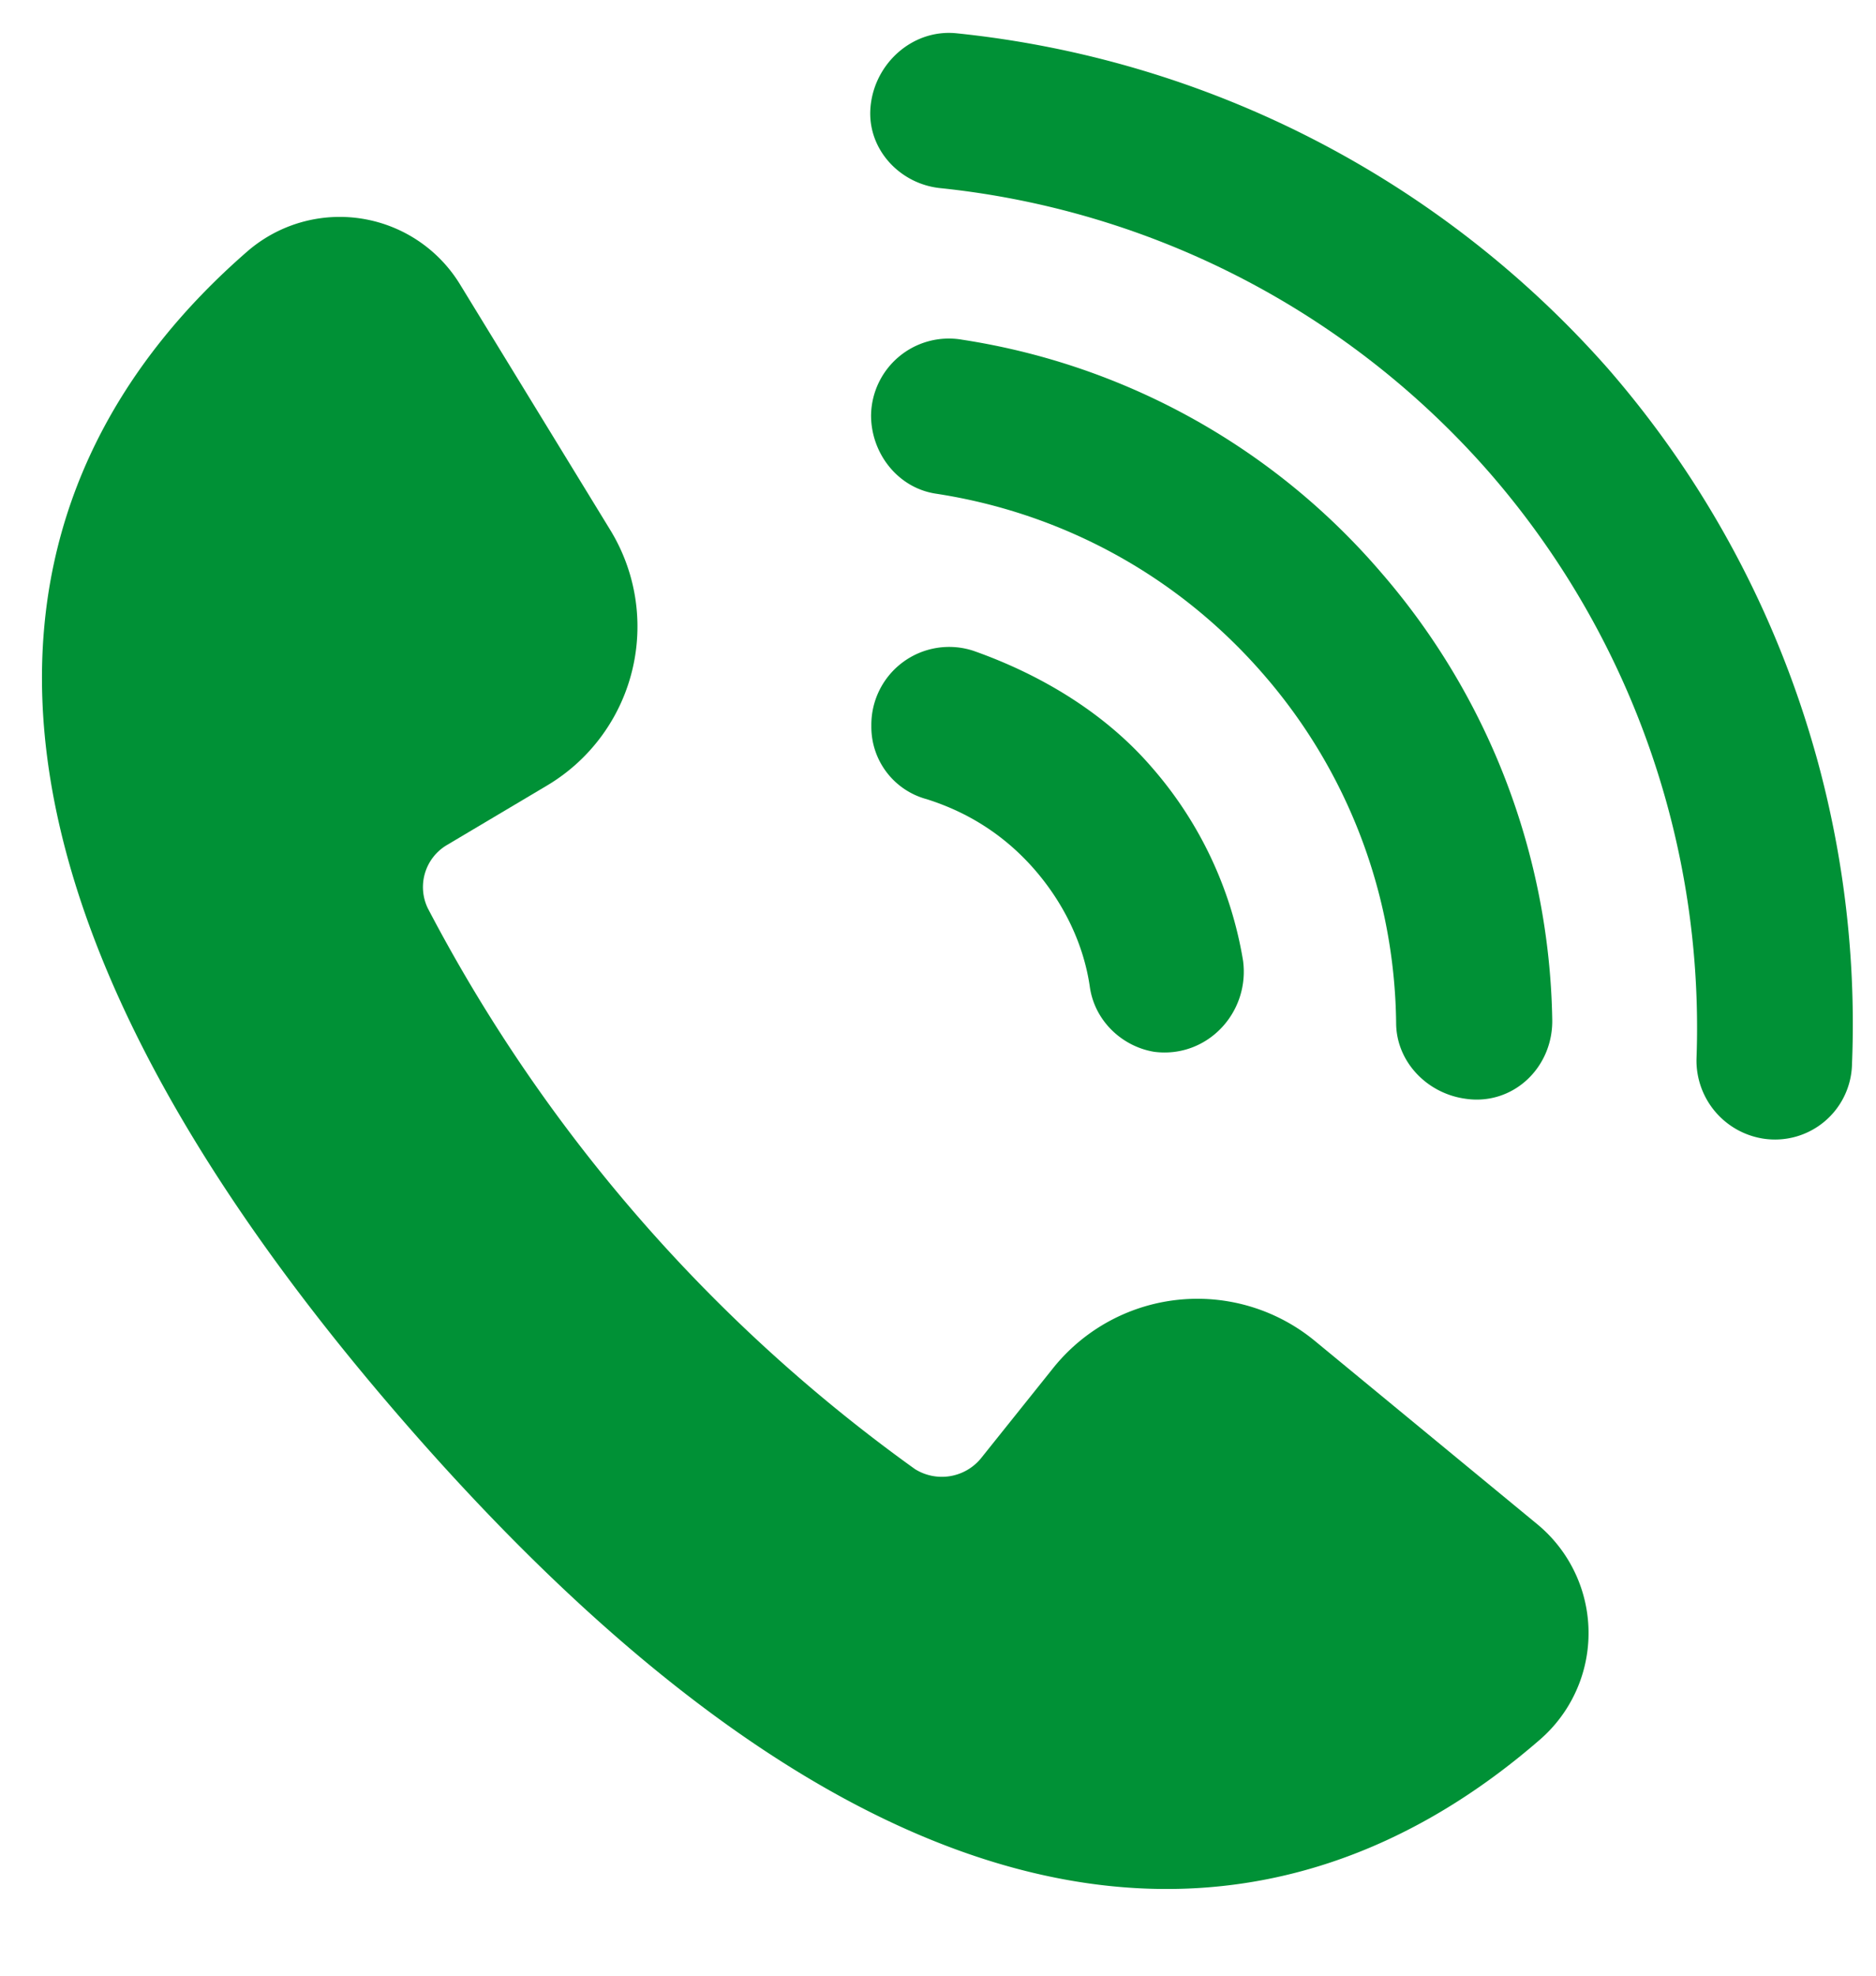
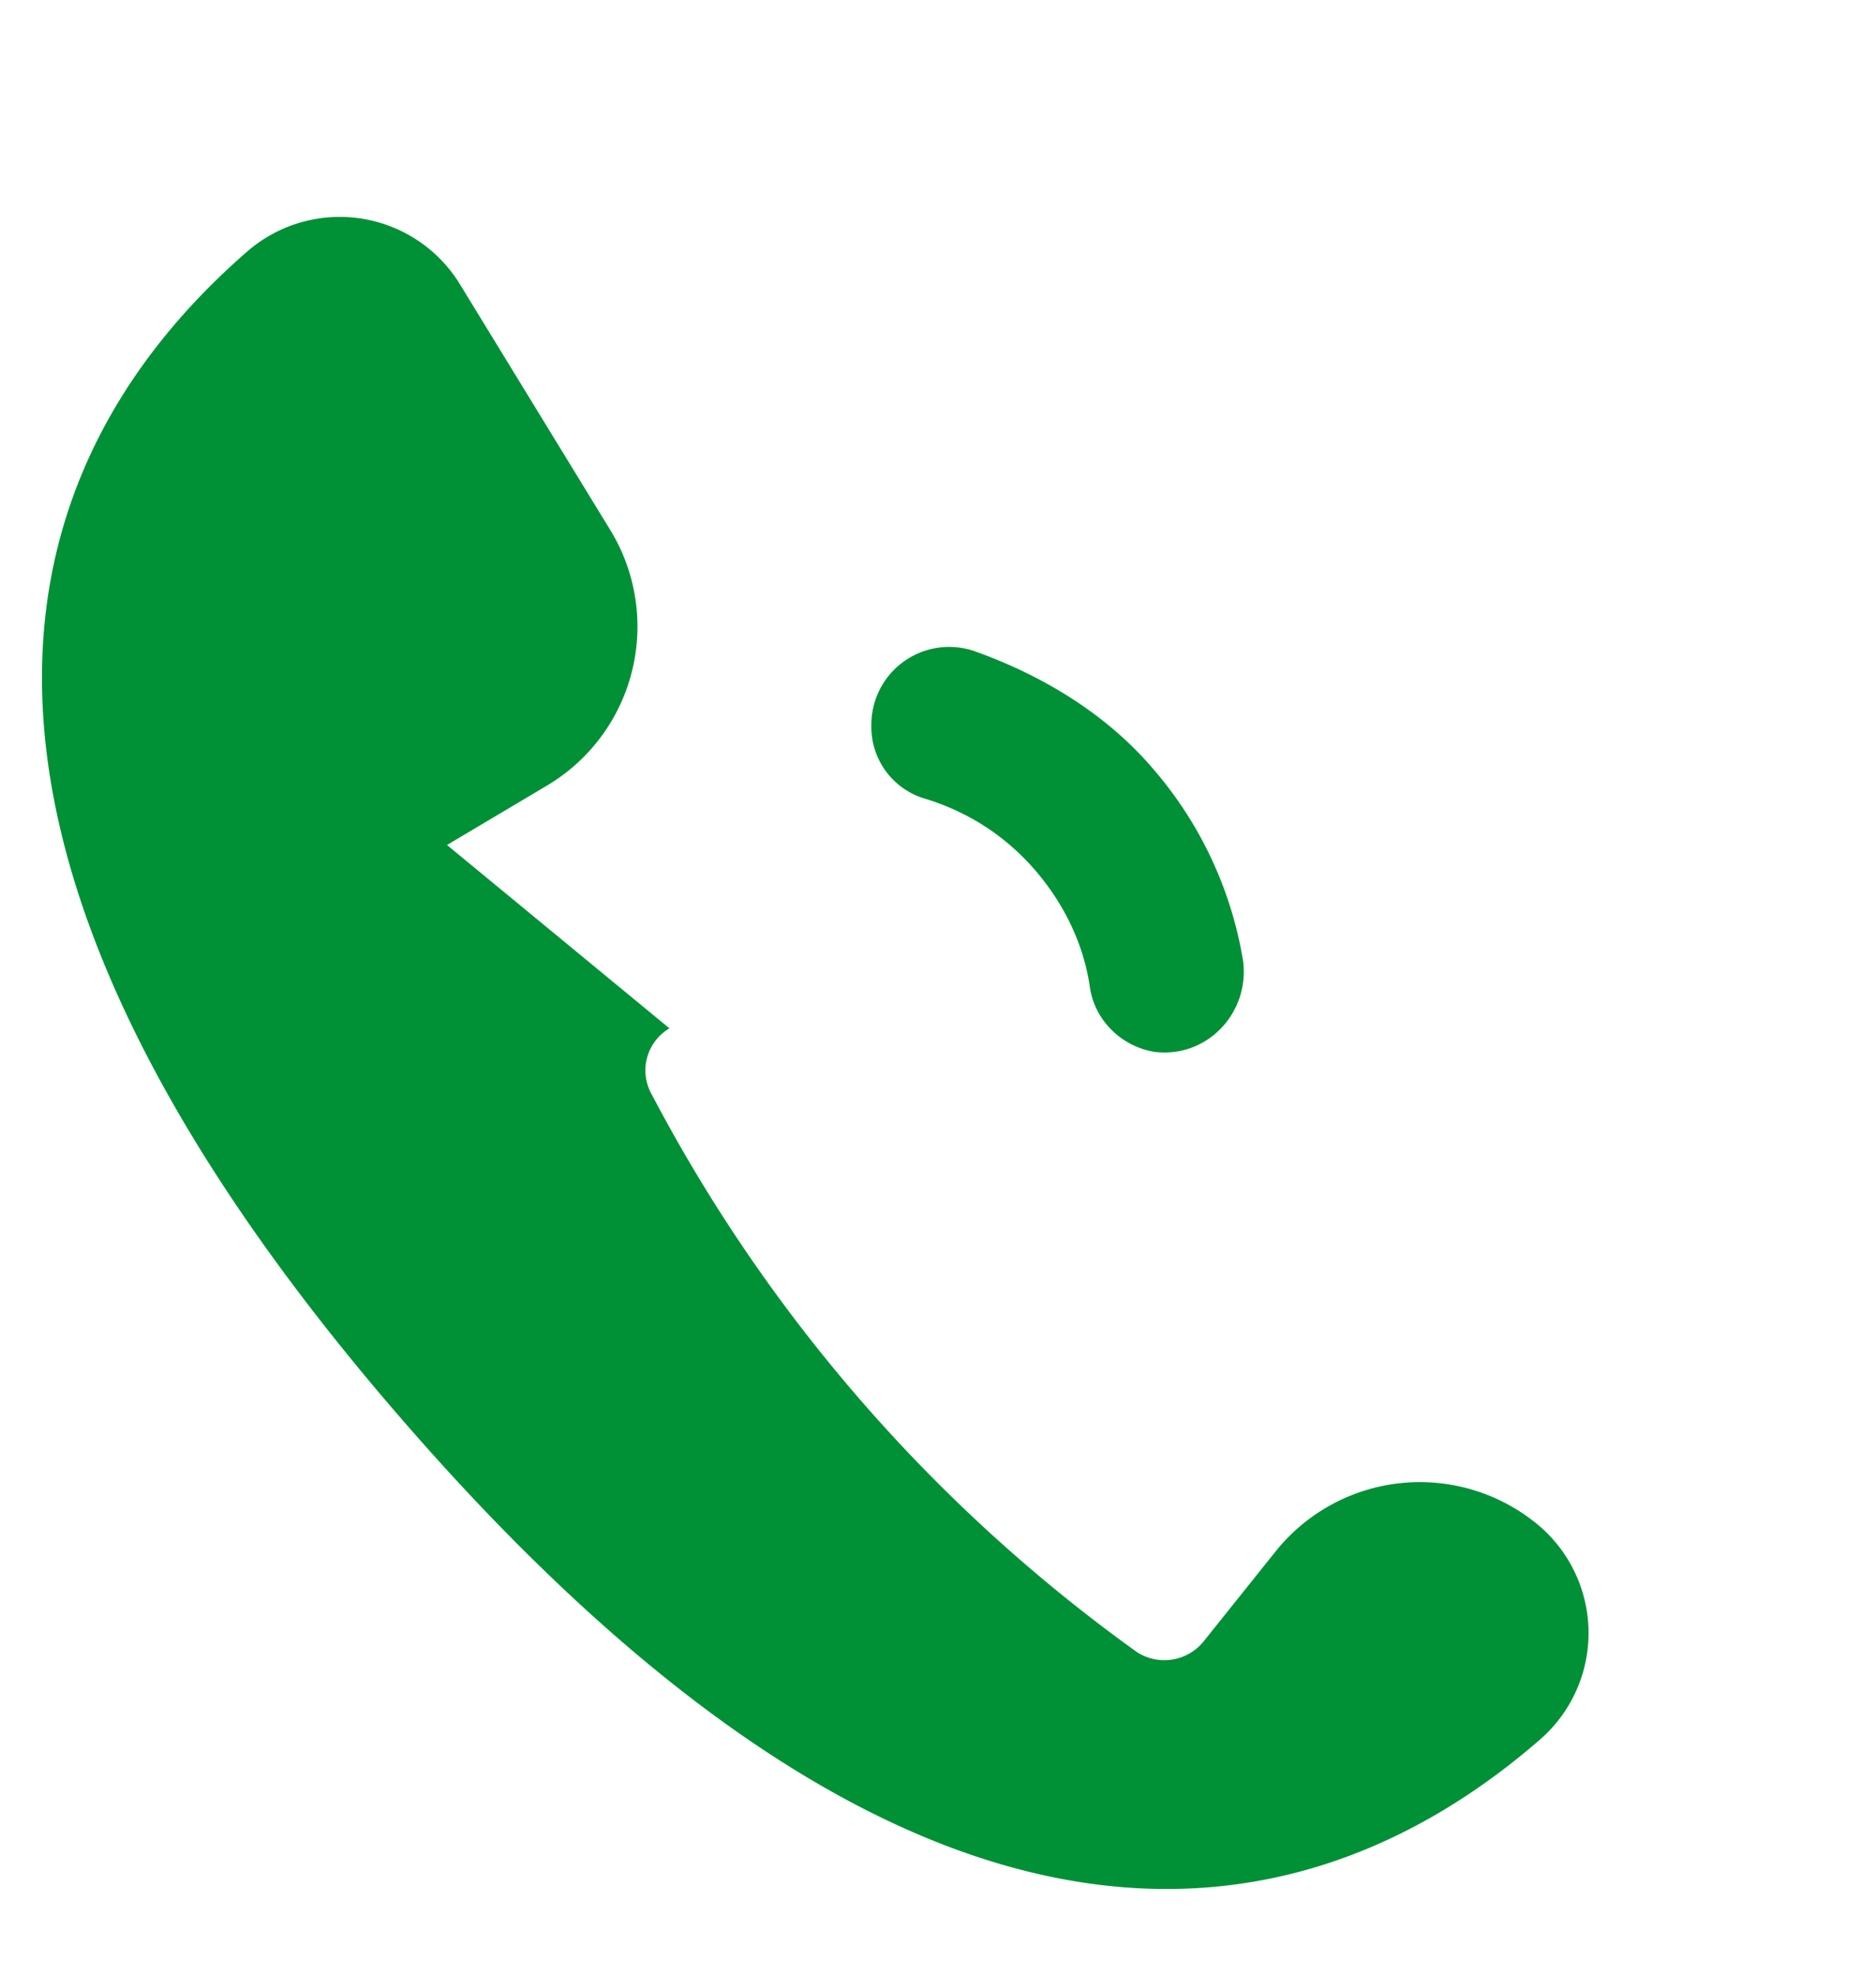
<svg xmlns="http://www.w3.org/2000/svg" width="19" height="20" viewBox="0 0 19 20">
  <g fill="#009136" fill-rule="evenodd">
-     <path d="M4.527 8.554l1.01-.6a1.872 1.872 0 0 0 .643-2.59l-1.524-2.49a1.428 1.428 0 0 0-2.151-.329C-.016 4.737-1.038 8.492 4.089 14.39c5.127 5.899 8.989 5.41 11.51 3.218a1.428 1.428 0 0 0-.027-2.176l-2.253-1.856a1.872 1.872 0 0 0-2.655.276l-.734.917a.513.513 0 0 1-.663.103 16.247 16.247 0 0 1-4.934-5.677.494.494 0 0 1 .194-.641z" />
+     <path d="M4.527 8.554l1.01-.6a1.872 1.872 0 0 0 .643-2.59l-1.524-2.49a1.428 1.428 0 0 0-2.151-.329C-.016 4.737-1.038 8.492 4.089 14.39c5.127 5.899 8.989 5.41 11.51 3.218a1.428 1.428 0 0 0-.027-2.176a1.872 1.872 0 0 0-2.655.276l-.734.917a.513.513 0 0 1-.663.103 16.247 16.247 0 0 1-4.934-5.677.494.494 0 0 1 .194-.641z" />
    <path d="M9.861 6.589a.788.788 0 0 0-1.036.761.757.757 0 0 0 .56.74c.422.133.793.367 1.096.716.303.35.497.765.557 1.186.05.346.33.604.654.656.532.067.966-.394.898-.92a3.95 3.95 0 0 0-.934-1.971c-.469-.54-1.112-.927-1.795-1.168z" />
-     <path d="M9.74 3.438a.788.788 0 0 0-.918.77c.002.387.276.734.66.79 1.252.192 2.43.81 3.312 1.826a5.468 5.468 0 0 1 1.346 3.534c.002.387.308.706.691.763.486.079.9-.31.89-.802a7.095 7.095 0 0 0-1.738-4.529 6.982 6.982 0 0 0-4.244-2.352z" />
-     <path d="M9.688.337c-.458-.047-.857.327-.874.788-.013.401.306.736.705.779a8.56 8.56 0 0 1 5.576 2.892 8.56 8.56 0 0 1 2.087 5.923.8.8 0 0 0 .673.807.78.78 0 0 0 .902-.756c.1-2.48-.72-5.024-2.471-7.038A10.19 10.19 0 0 0 9.688.337z" />
  </g>
</svg>